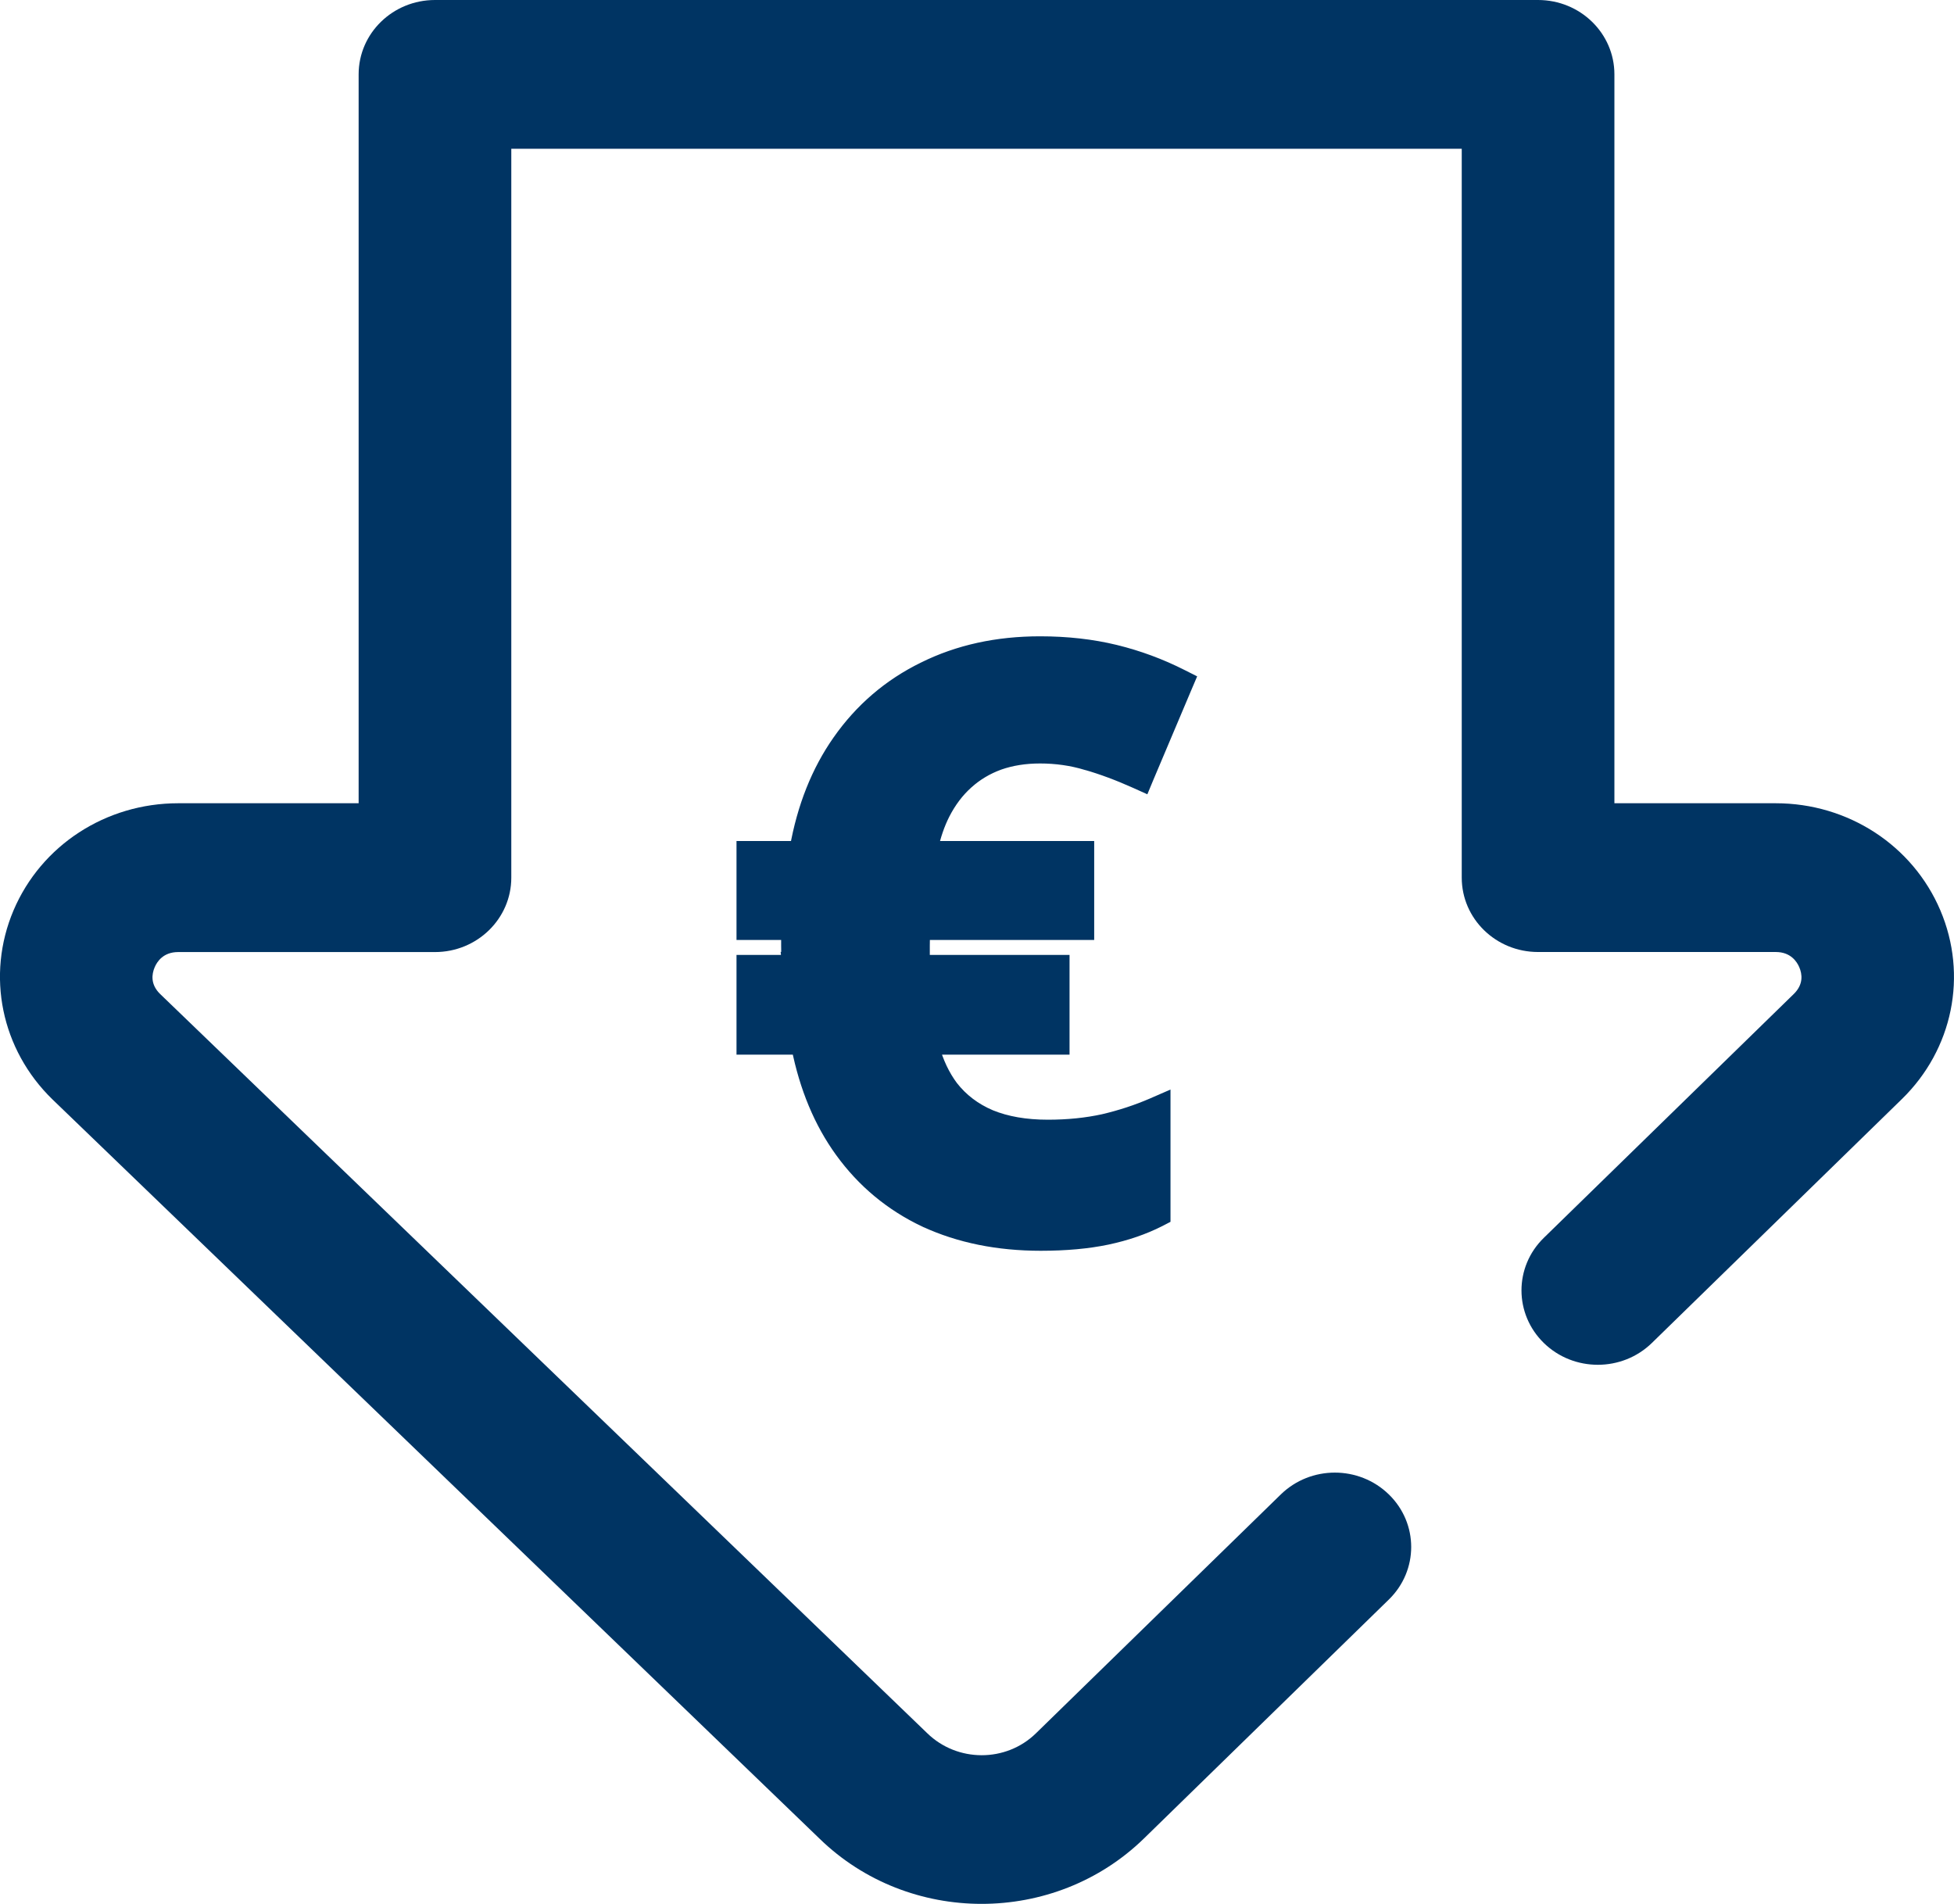
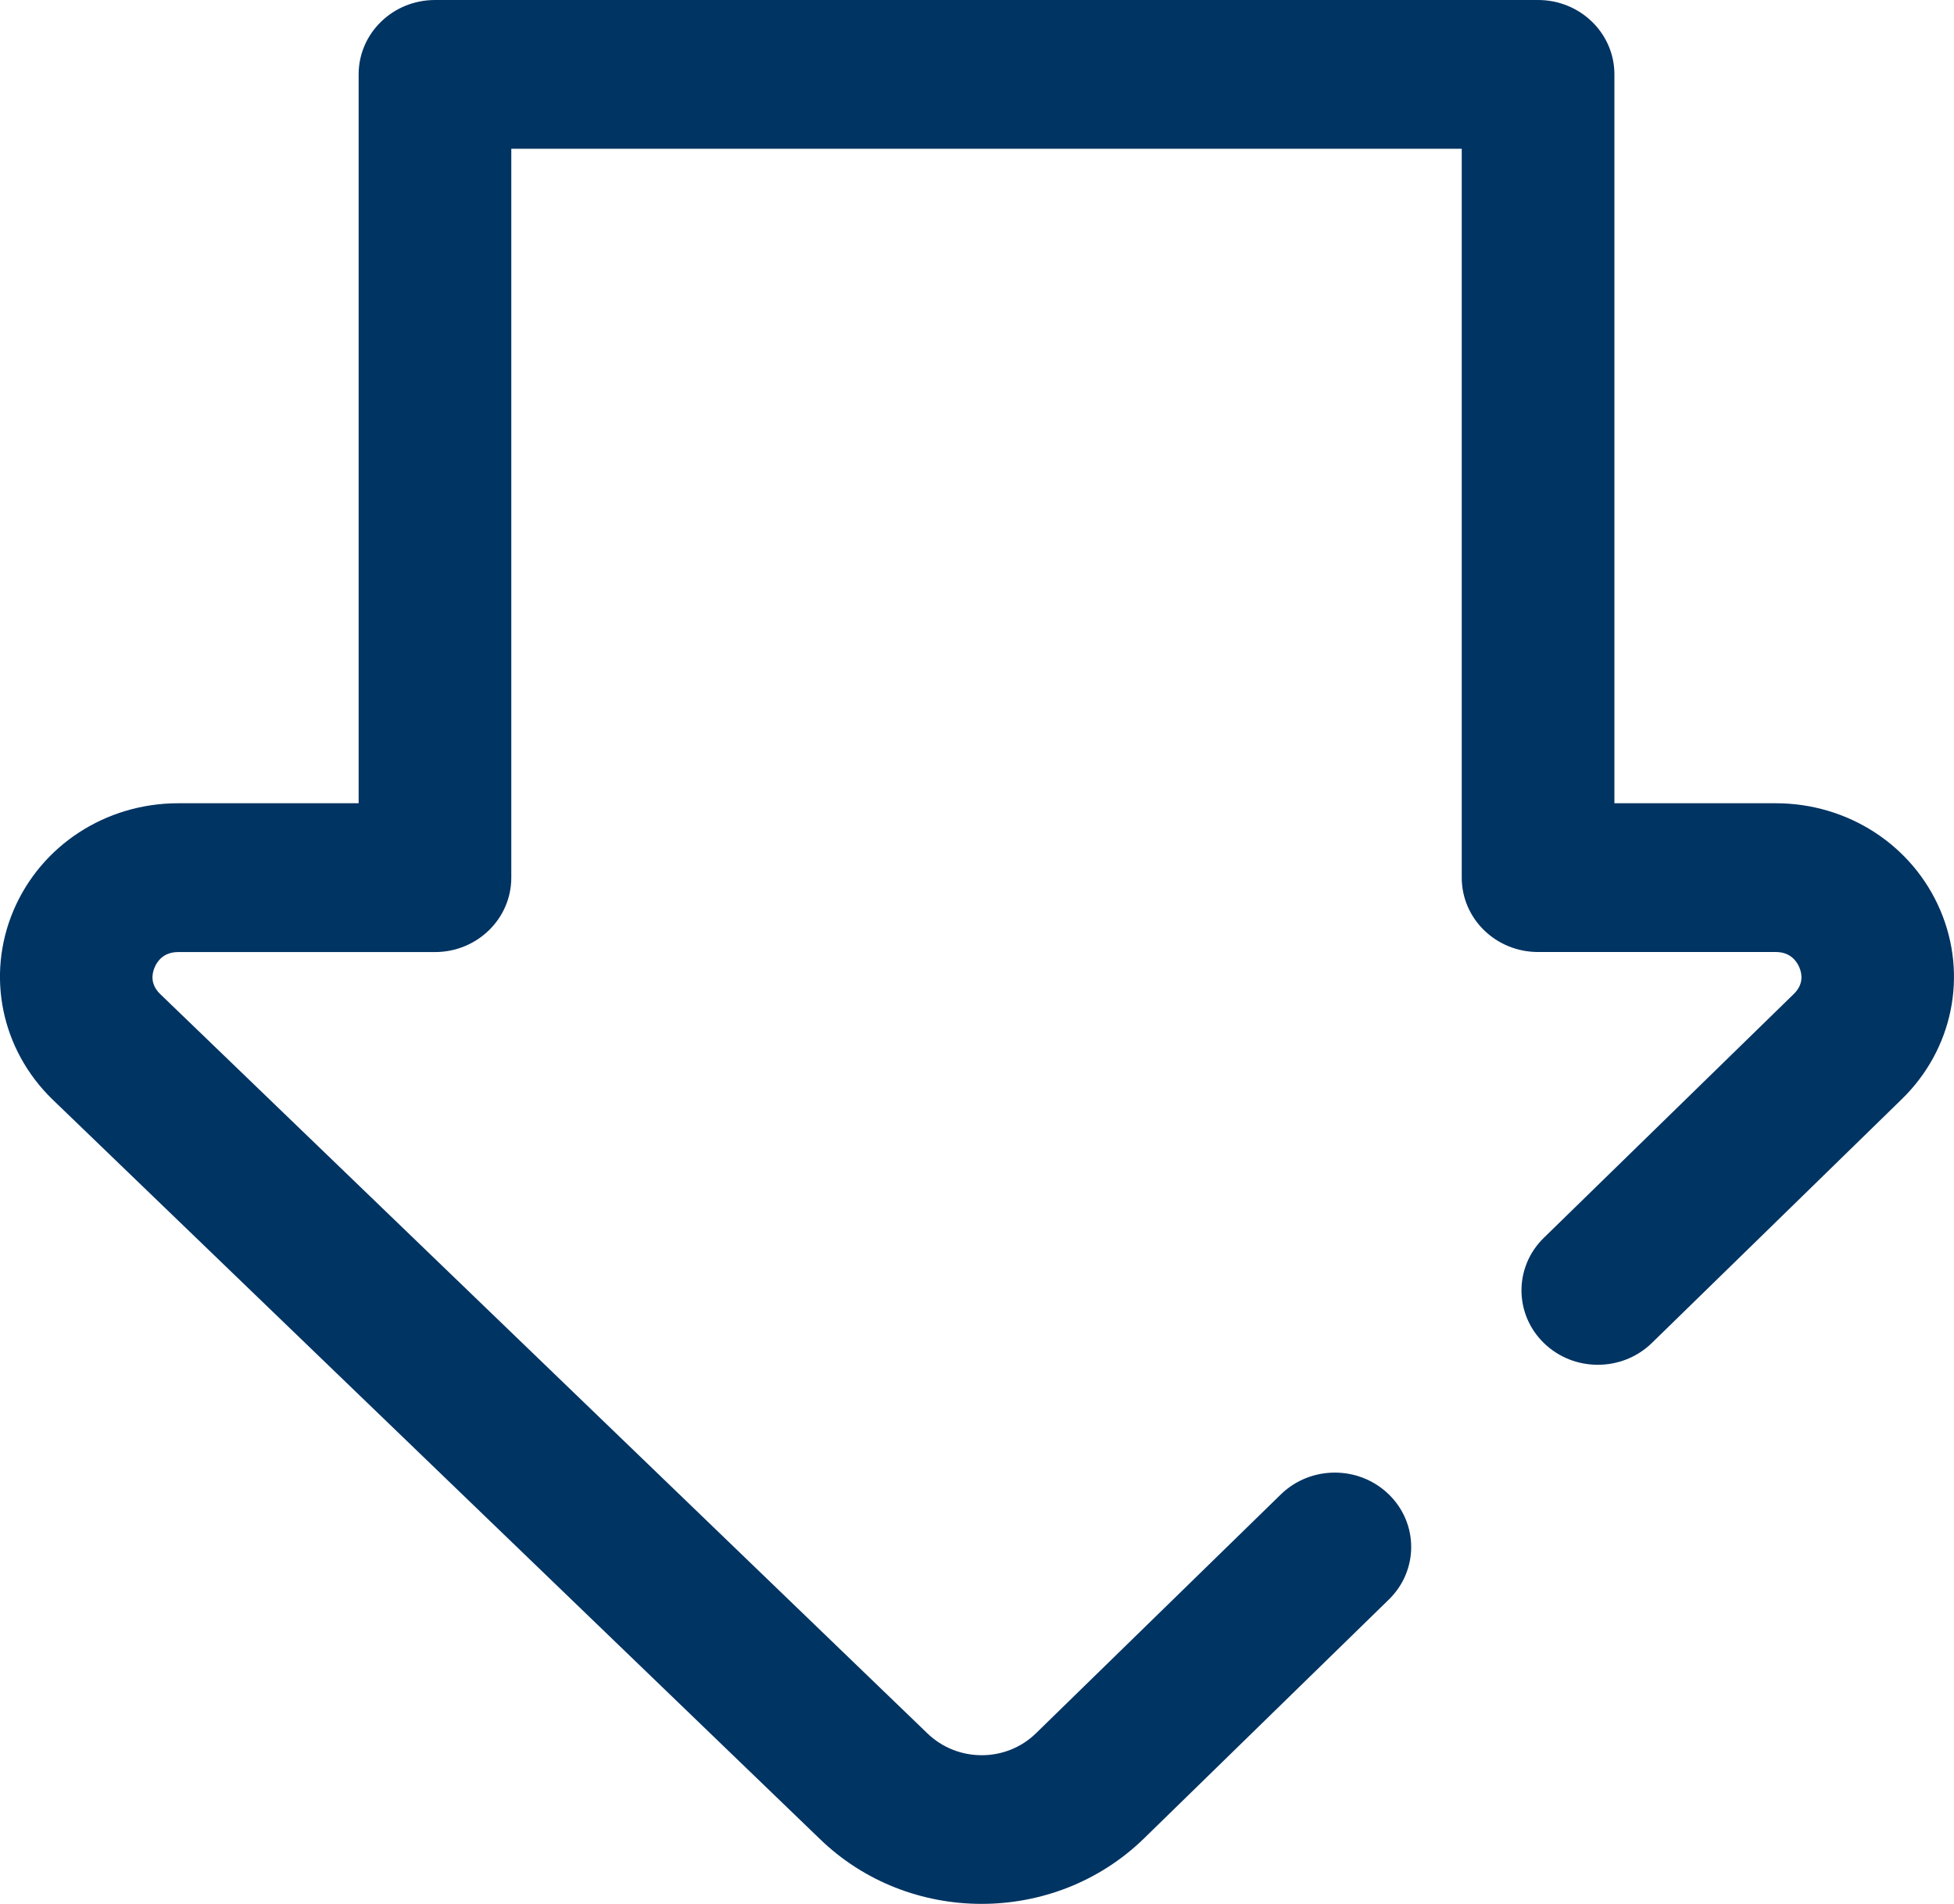
<svg xmlns="http://www.w3.org/2000/svg" width="39" height="38" viewBox="0 0 39 38" fill="none">
  <g id="Icon_Kosten_senken">
    <path id="Vector" d="M38.727 18.168C38.175 16.871 36.886 16.032 35.443 16.032H32.222V1.484C32.222 0.664 31.54 0 30.698 0H8.682C7.84 0 7.158 0.664 7.158 1.484V16.032H3.556C2.111 16.032 0.823 16.871 0.27 18.17C-0.28 19.468 0.023 20.948 1.048 21.944L16.358 36.698C17.25 37.566 18.421 37.999 19.592 37.999C20.764 37.999 21.936 37.565 22.829 36.697L27.72 31.925C28.315 31.345 28.315 30.405 27.719 29.826C27.123 29.246 26.159 29.247 25.564 29.827L20.674 34.597C20.078 35.178 19.107 35.178 18.506 34.592L3.196 19.839C3 19.648 3.028 19.444 3.087 19.306C3.135 19.192 3.26 19.002 3.556 19.002H8.682C9.523 19.002 10.205 18.337 10.205 17.517V2.969H29.175V17.516C29.175 18.337 29.856 19.001 30.698 19.001H35.443C35.739 19.001 35.864 19.192 35.912 19.305C35.971 19.442 35.999 19.646 35.803 19.838L30.813 24.706C30.218 25.286 30.219 26.226 30.815 26.806C31.41 27.385 32.375 27.384 32.97 26.804L37.96 21.936C38.978 20.943 39.279 19.464 38.727 18.168Z" fill="#003463" />
-     <path id="â¬" d="M23.646 13.699L23.701 13.57L23.576 13.507C23.154 13.293 22.713 13.13 22.254 13.018C21.793 12.906 21.294 12.85 20.758 12.85C19.904 12.85 19.134 13.018 18.449 13.358C17.765 13.692 17.201 14.175 16.76 14.805C16.339 15.405 16.058 16.116 15.912 16.936H15H14.85V17.086V18.461V18.611H15H15.743C15.742 18.62 15.742 18.629 15.741 18.639L15.741 18.638V18.648V18.649V18.649V18.65V18.65V18.651V18.651V18.651V18.652V18.652V18.653V18.653V18.654V18.654V18.654V18.655V18.655V18.656V18.656V18.657V18.657V18.657V18.658V18.658V18.659V18.659V18.66V18.66V18.66V18.661V18.661V18.662V18.662V18.663V18.663V18.663V18.664V18.664V18.665V18.665V18.666V18.666V18.666V18.667V18.667V18.668V18.668V18.669V18.669V18.669V18.67V18.67V18.671V18.671V18.672V18.672V18.672V18.673V18.673V18.674V18.674V18.675V18.675V18.675V18.676V18.676V18.677V18.677V18.678V18.678V18.678V18.679V18.679V18.68V18.68V18.681V18.681V18.681V18.682V18.682V18.683V18.683V18.684V18.684V18.684V18.685V18.685V18.686V18.686V18.687V18.687V18.688V18.688V18.688V18.689V18.689V18.69V18.69V18.691V18.691V18.692V18.692V18.692V18.693V18.693V18.694V18.694V18.695V18.695V18.695V18.696V18.696V18.697V18.697V18.698V18.698V18.698V18.699V18.699V18.7V18.7V18.701V18.701V18.701V18.702V18.702V18.703V18.703V18.704V18.704V18.704V18.705V18.705V18.706V18.706V18.707V18.707V18.707V18.708V18.708V18.709V18.709V18.71V18.71V18.711V18.711V18.712V18.712V18.712V18.713V18.713V18.714V18.714V18.715V18.715V18.715V18.716V18.716V18.717V18.717V18.718V18.718V18.718V18.719V18.719V18.72V18.72V18.721V18.721V18.721V18.722V18.722V18.723V18.723V18.724V18.724V18.725V18.725V18.725V18.726V18.726V18.727V18.727V18.728V18.728V18.729V18.729V18.729V18.73V18.73V18.731V18.731V18.732V18.732V18.732V18.733V18.733V18.734V18.734V18.735V18.735V18.735V18.736V18.736V18.737V18.737V18.738V18.738V18.739V18.739V18.739V18.74V18.74V18.741V18.741V18.742V18.742V18.743V18.743V18.743V18.744V18.744V18.745V18.745V18.746V18.746V18.747V18.747V18.747V18.748V18.748V18.749V18.749V18.75V18.75V18.75V18.751V18.751V18.752V18.752V18.753V18.753V18.754V18.754V18.755V18.755V18.755V18.756V18.756V18.757V18.757V18.758V18.758V18.758V18.759V18.759V18.76V18.76V18.761V18.761V18.762V18.762V18.762V18.763V18.763V18.764V18.764V18.765V18.765V18.765V18.766V18.766V18.767V18.767V18.768V18.768V18.769V18.769V18.77V18.77V18.77V18.771V18.771V18.772V18.772V18.773V18.773V18.773V18.774V18.774V18.775V18.775V18.776V18.776V18.777V18.777V18.777V18.778V18.778V18.779V18.779V18.78V18.78V18.781V18.781V18.782V18.782V18.782V18.783V18.783V18.784V18.784V18.785V18.785V18.785V18.786V18.786V18.787V18.787V18.788V18.788V18.789V18.789V18.79V18.79V18.79V18.791V18.791V18.792V18.792V18.793V18.793V18.794V18.794V18.794V18.795V18.795V18.796V18.796V18.797V18.797V18.798V18.798V18.799V18.799V18.799V18.8V18.8V18.801V18.801V18.802V18.802V18.802V18.803V18.803V18.804V18.804V18.805V18.805V18.806V18.806V18.807V18.807V18.808V18.808V18.808V18.809V18.809V18.81V18.81V18.811V18.811V18.811V18.812V18.812V18.813V18.813V18.814V18.814V18.815V18.815V18.816V18.816V18.816V18.817V18.817V18.818V18.818V18.819V18.819V18.82V18.82V18.82V18.821V18.821V18.822V18.822V18.823V18.823V18.824V18.824V18.825V18.825V18.826V18.826V18.826V18.827V18.827V18.828V18.828V18.829V18.829V18.829V18.83V18.83V18.831V18.831V18.832V18.832V18.833V18.833V18.834V18.834V18.834V18.835V18.835V18.836V18.836V18.837V18.837V18.838V18.838V18.839V18.839V18.84V18.84V18.84V18.841V18.841V18.842V18.842V18.843V18.843V18.844V18.844V18.845V18.845V18.845V18.846V18.846V18.847V18.847V18.848V18.848V18.849V18.849V18.849V18.85V18.85V18.851V18.851V18.852V18.852V18.853V18.853V18.854V18.854V18.855V18.855V18.855V18.856V18.856V18.857V18.857V18.858V18.858V18.859V18.859V18.86V18.86V18.86V18.861V18.861V18.862V18.862V18.863V18.863V18.864V18.864V18.864V18.865V18.865V18.866V18.866V18.867V18.867V18.868V18.868V18.869V18.869V18.869V18.87V18.87V18.871V18.871V18.872V18.872V18.873V18.873V18.874V18.874V18.875V18.875C15.741 18.961 15.743 19.053 15.749 19.149L15.748 19.149L15.749 19.158C15.752 19.176 15.754 19.193 15.755 19.209H15H14.85V19.359V20.75V20.9H15H15.946C16.106 21.699 16.392 22.388 16.808 22.963C17.245 23.567 17.801 24.029 18.475 24.347L18.476 24.347C19.155 24.66 19.922 24.814 20.773 24.814C21.271 24.814 21.711 24.774 22.093 24.694C22.474 24.613 22.82 24.495 23.131 24.337L23.212 24.295V24.203V22.203V21.975L23.003 22.066C22.699 22.197 22.375 22.304 22.029 22.385C21.687 22.46 21.316 22.498 20.914 22.498C20.466 22.498 20.082 22.43 19.761 22.299C19.44 22.163 19.181 21.965 18.979 21.706C18.812 21.482 18.684 21.214 18.597 20.9H21.047H21.197V20.75V19.359V19.209H21.047H18.414C18.412 19.175 18.41 19.143 18.408 19.112V19.112V19.111V19.111V19.11V19.11V19.109V19.109V19.108V19.108V19.108V19.107V19.107V19.106V19.106V19.105V19.105V19.104V19.104V19.103V19.103V19.102V19.102V19.102V19.101V19.101V19.1V19.1V19.099V19.099V19.098V19.098V19.097V19.097V19.096V19.096V19.096V19.095V19.095V19.094V19.094V19.093V19.093V19.092V19.092V19.091V19.091V19.09V19.09V19.09V19.089V19.089V19.088V19.088V19.087V19.087V19.086V19.086V19.085V19.085V19.084V19.084V19.084V19.083V19.083V19.082V19.082V19.081V19.081V19.08V19.08V19.079V19.079V19.078V19.078V19.078V19.077V19.077V19.076V19.076V19.075V19.075V19.074V19.074V19.073V19.073V19.073V19.072V19.072V19.071V19.071V19.07V19.07V19.069V19.069V19.068V19.068V19.067V19.067V19.067V19.066V19.066V19.065V19.065V19.064V19.064V19.063V19.063V19.062V19.062V19.061V19.061V19.06V19.06V19.059V19.059V19.059V19.058V19.058V19.057V19.057V19.056V19.056V19.055V19.055V19.054V19.054V19.053V19.053V19.052V19.052V19.052V19.051V19.051V19.05V19.05V19.049V19.049V19.048V19.048V19.047V19.047V19.047V19.046V19.046V19.045V19.045V19.044V19.044V19.043V19.043V19.042V19.042V19.041V19.041V19.04V19.04V19.039V19.039V19.038V19.038V19.038V19.037V19.037V19.036V19.036V19.035V19.035V19.034V19.034V19.033V19.033V19.032V19.032V19.032V19.031V19.03V19.03V19.03V19.029V19.029V19.028V19.028V19.027V19.027V19.026V19.026V19.025V19.025V19.024V19.024V19.023V19.023V19.023V19.022V19.022V19.021V19.021V19.02V19.02V19.019V19.019V19.018V19.018V19.017V19.017V19.016V19.016V19.015V19.015V19.015V19.014V19.014V19.013V19.013V19.012V19.012V19.011V19.011V19.01V19.01V19.009V19.009V19.008V19.008V19.008V19.007V19.007V19.006V19.006V19.005V19.005V19.004V19.004V19.003V19.003V19.002V19.002V19.001V19.001V19V19V19V18.999V18.998V18.998V18.998V18.997V18.997V18.996V18.996V18.995V18.995V18.994V18.994V18.993V18.993V18.992V18.992V18.991V18.991V18.991V18.99V18.989V18.989V18.989V18.988V18.988V18.987V18.987V18.986V18.986V18.985V18.985V18.984V18.984V18.983V18.983V18.982V18.982V18.982V18.981V18.98V18.98V18.98V18.979V18.979V18.978V18.978V18.977V18.977V18.976V18.976V18.975V18.975V18.974V18.974V18.973V18.973V18.972V18.972V18.971V18.971V18.971V18.97V18.97V18.969V18.969V18.968V18.968V18.967V18.967V18.966V18.966V18.965V18.965V18.964V18.964V18.963V18.963V18.962V18.962V18.961V18.961V18.96V18.96V18.959V18.959V18.959V18.958V18.958V18.957V18.957V18.956V18.956V18.955V18.955V18.954V18.954V18.953V18.953V18.952V18.952V18.951V18.951V18.95V18.95V18.95V18.949V18.948V18.948V18.948V18.947V18.947V18.946V18.946V18.945V18.945V18.944V18.944V18.943V18.943V18.942V18.942V18.941V18.941V18.94V18.94V18.939V18.939V18.939V18.938V18.938V18.937V18.936V18.936V18.936V18.935V18.935V18.934V18.934V18.933V18.933V18.932V18.932V18.931V18.931V18.93V18.93V18.929V18.929V18.928V18.928V18.927V18.927V18.926V18.926V18.925V18.925V18.924V18.924V18.924V18.923V18.923V18.922V18.922V18.921V18.921V18.92V18.92V18.919V18.919V18.918V18.918V18.917V18.917V18.916V18.916V18.915V18.915V18.914V18.914V18.913V18.913V18.912V18.912V18.912V18.911V18.91V18.91V18.91V18.909V18.909V18.908V18.908V18.907V18.907V18.906V18.906V18.905V18.905V18.904V18.904V18.903V18.903V18.902V18.902V18.901V18.901V18.9V18.9V18.899V18.899V18.898V18.898V18.897V18.897V18.896V18.896V18.895V18.895V18.895V18.894V18.893V18.893V18.892V18.892V18.892V18.891V18.891V18.89V18.89V18.889V18.889V18.888V18.888V18.887V18.887V18.886V18.886V18.885V18.885V18.884V18.884V18.883V18.883V18.882V18.882V18.881V18.881V18.88V18.88V18.879V18.879V18.878V18.878V18.877V18.877V18.877V18.876V18.875V18.875C18.408 18.784 18.41 18.704 18.415 18.636C18.416 18.627 18.416 18.619 18.417 18.611H21.539H21.689V18.461V17.086V16.936H21.539H18.571C18.628 16.672 18.709 16.438 18.813 16.232C18.941 15.982 19.099 15.773 19.288 15.604C19.476 15.435 19.691 15.307 19.933 15.219C20.181 15.132 20.455 15.088 20.758 15.088C21.082 15.088 21.393 15.132 21.691 15.222L21.691 15.222L21.694 15.222C21.998 15.309 22.327 15.431 22.681 15.59L22.821 15.653L22.88 15.511L23.646 13.699Z" fill="#003463" stroke="#003463" stroke-width="0.3" />
  </g>
</svg>